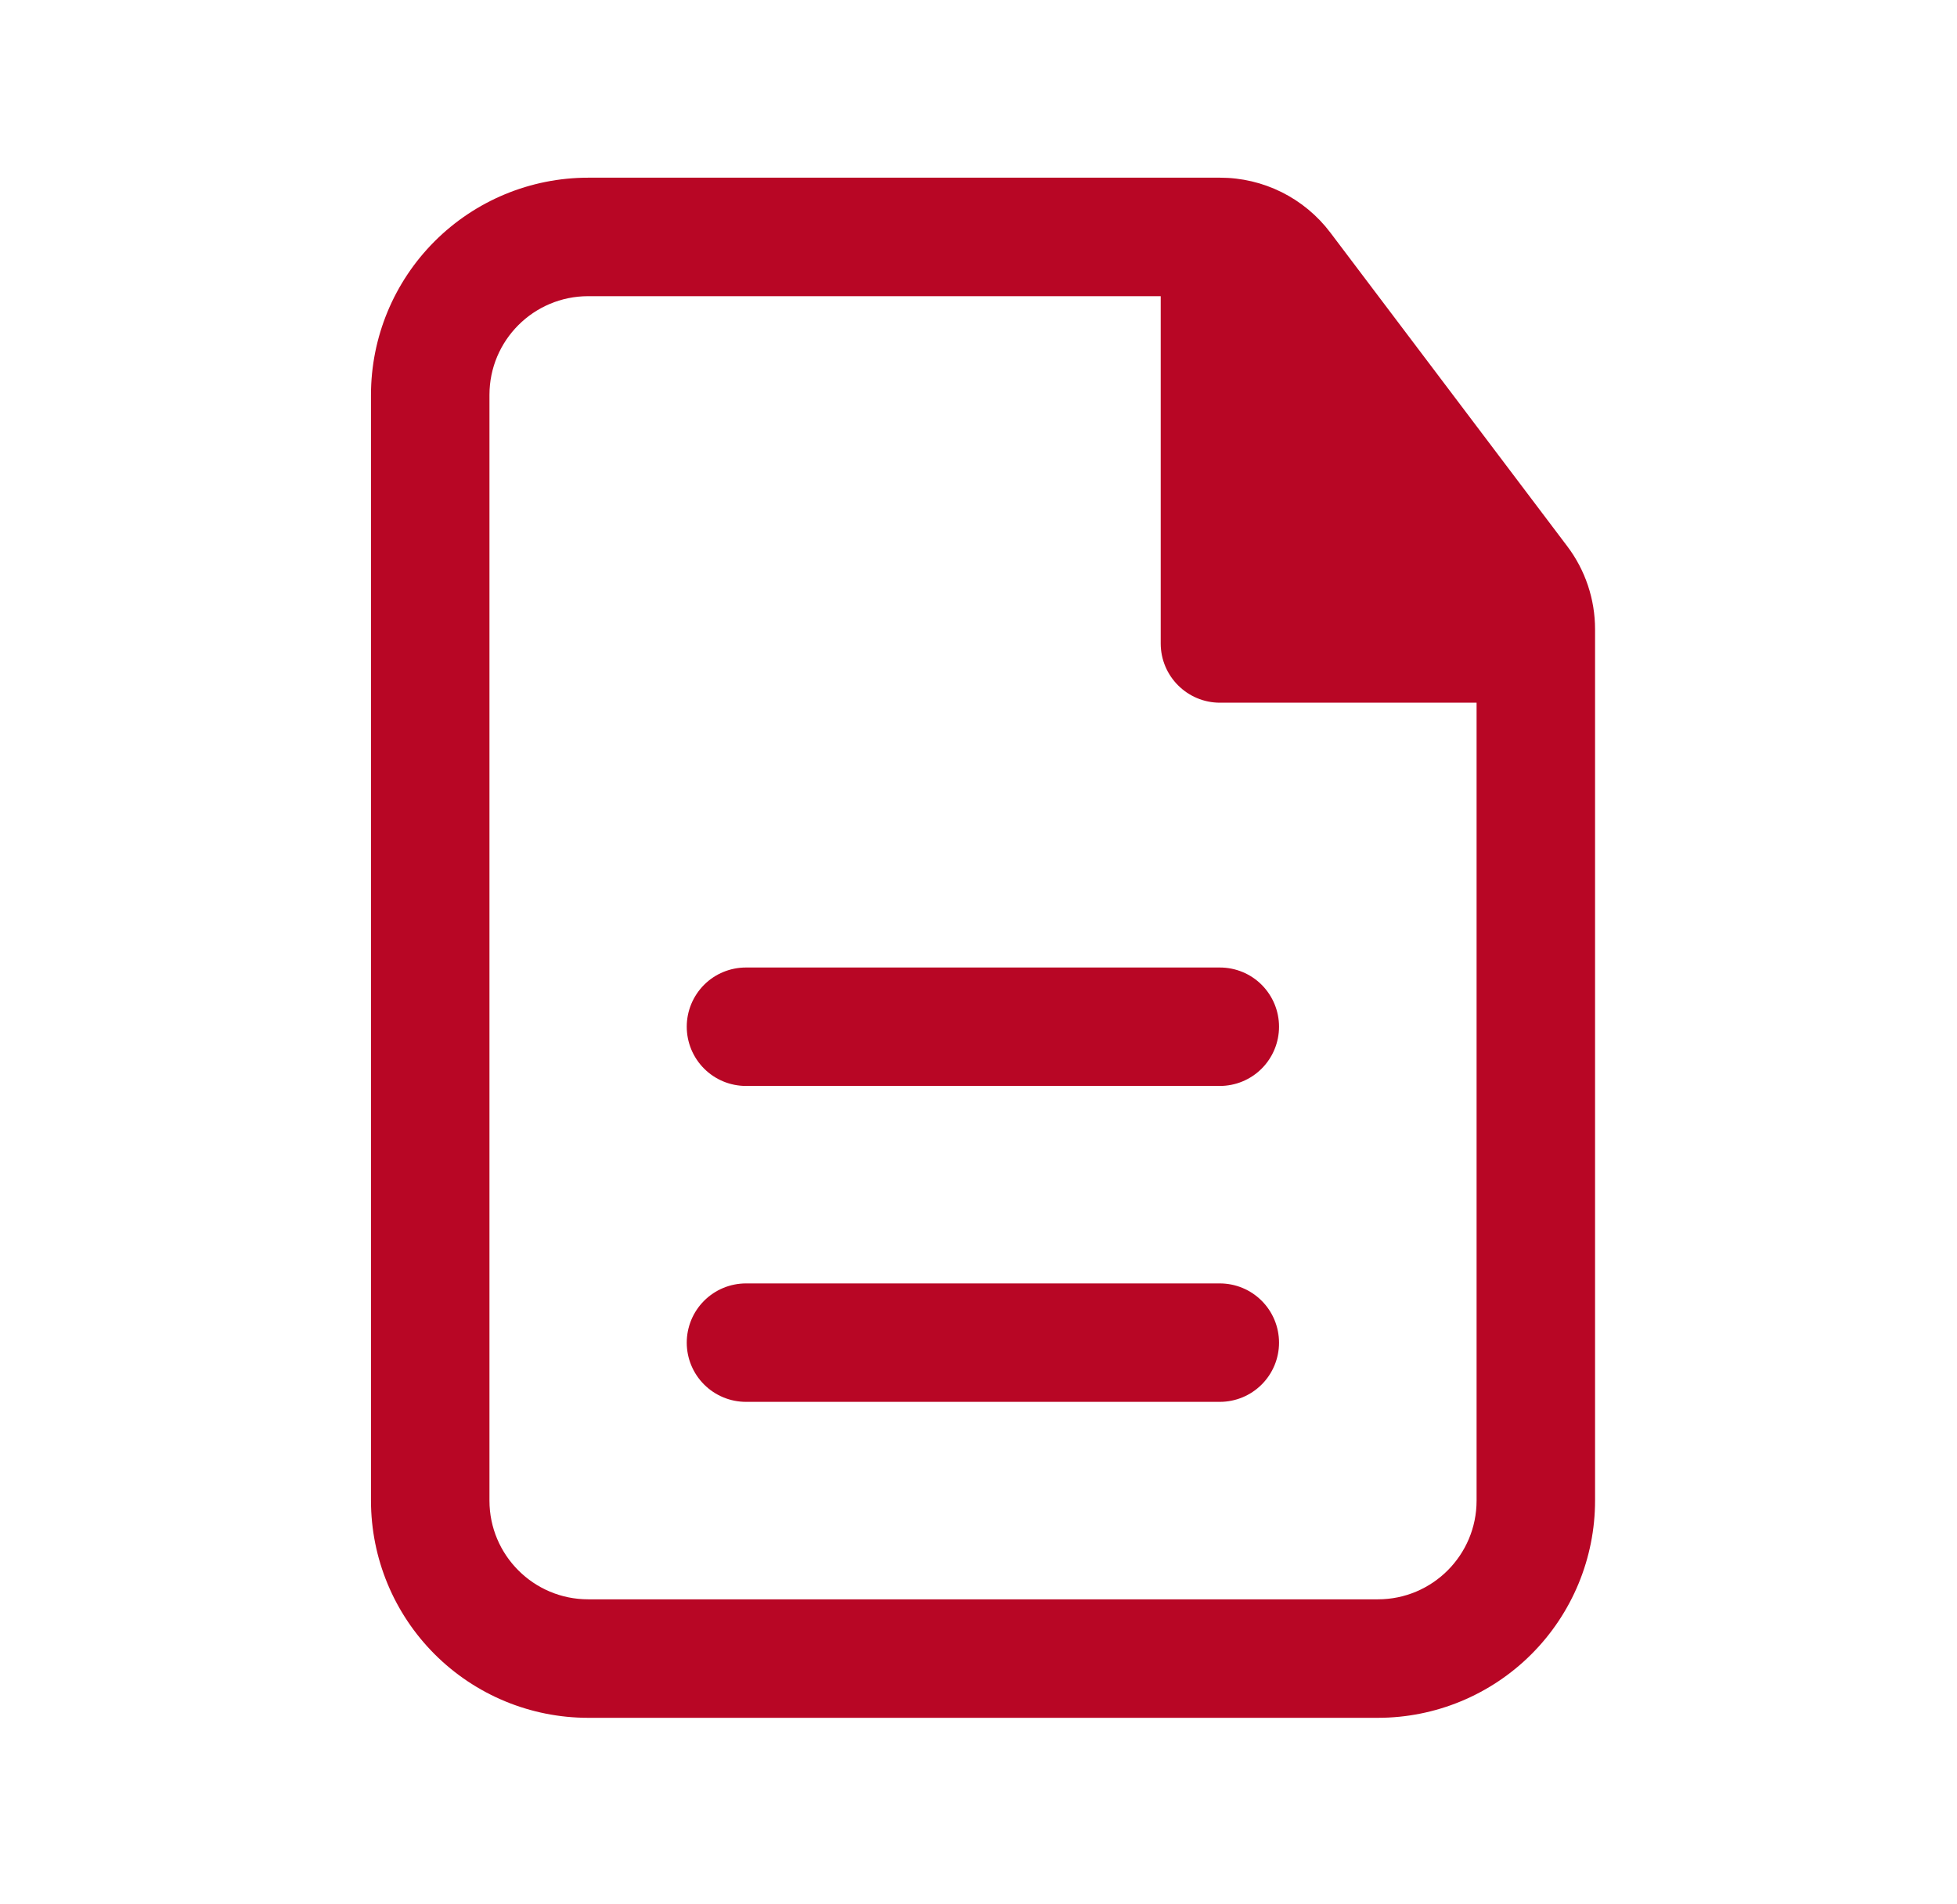
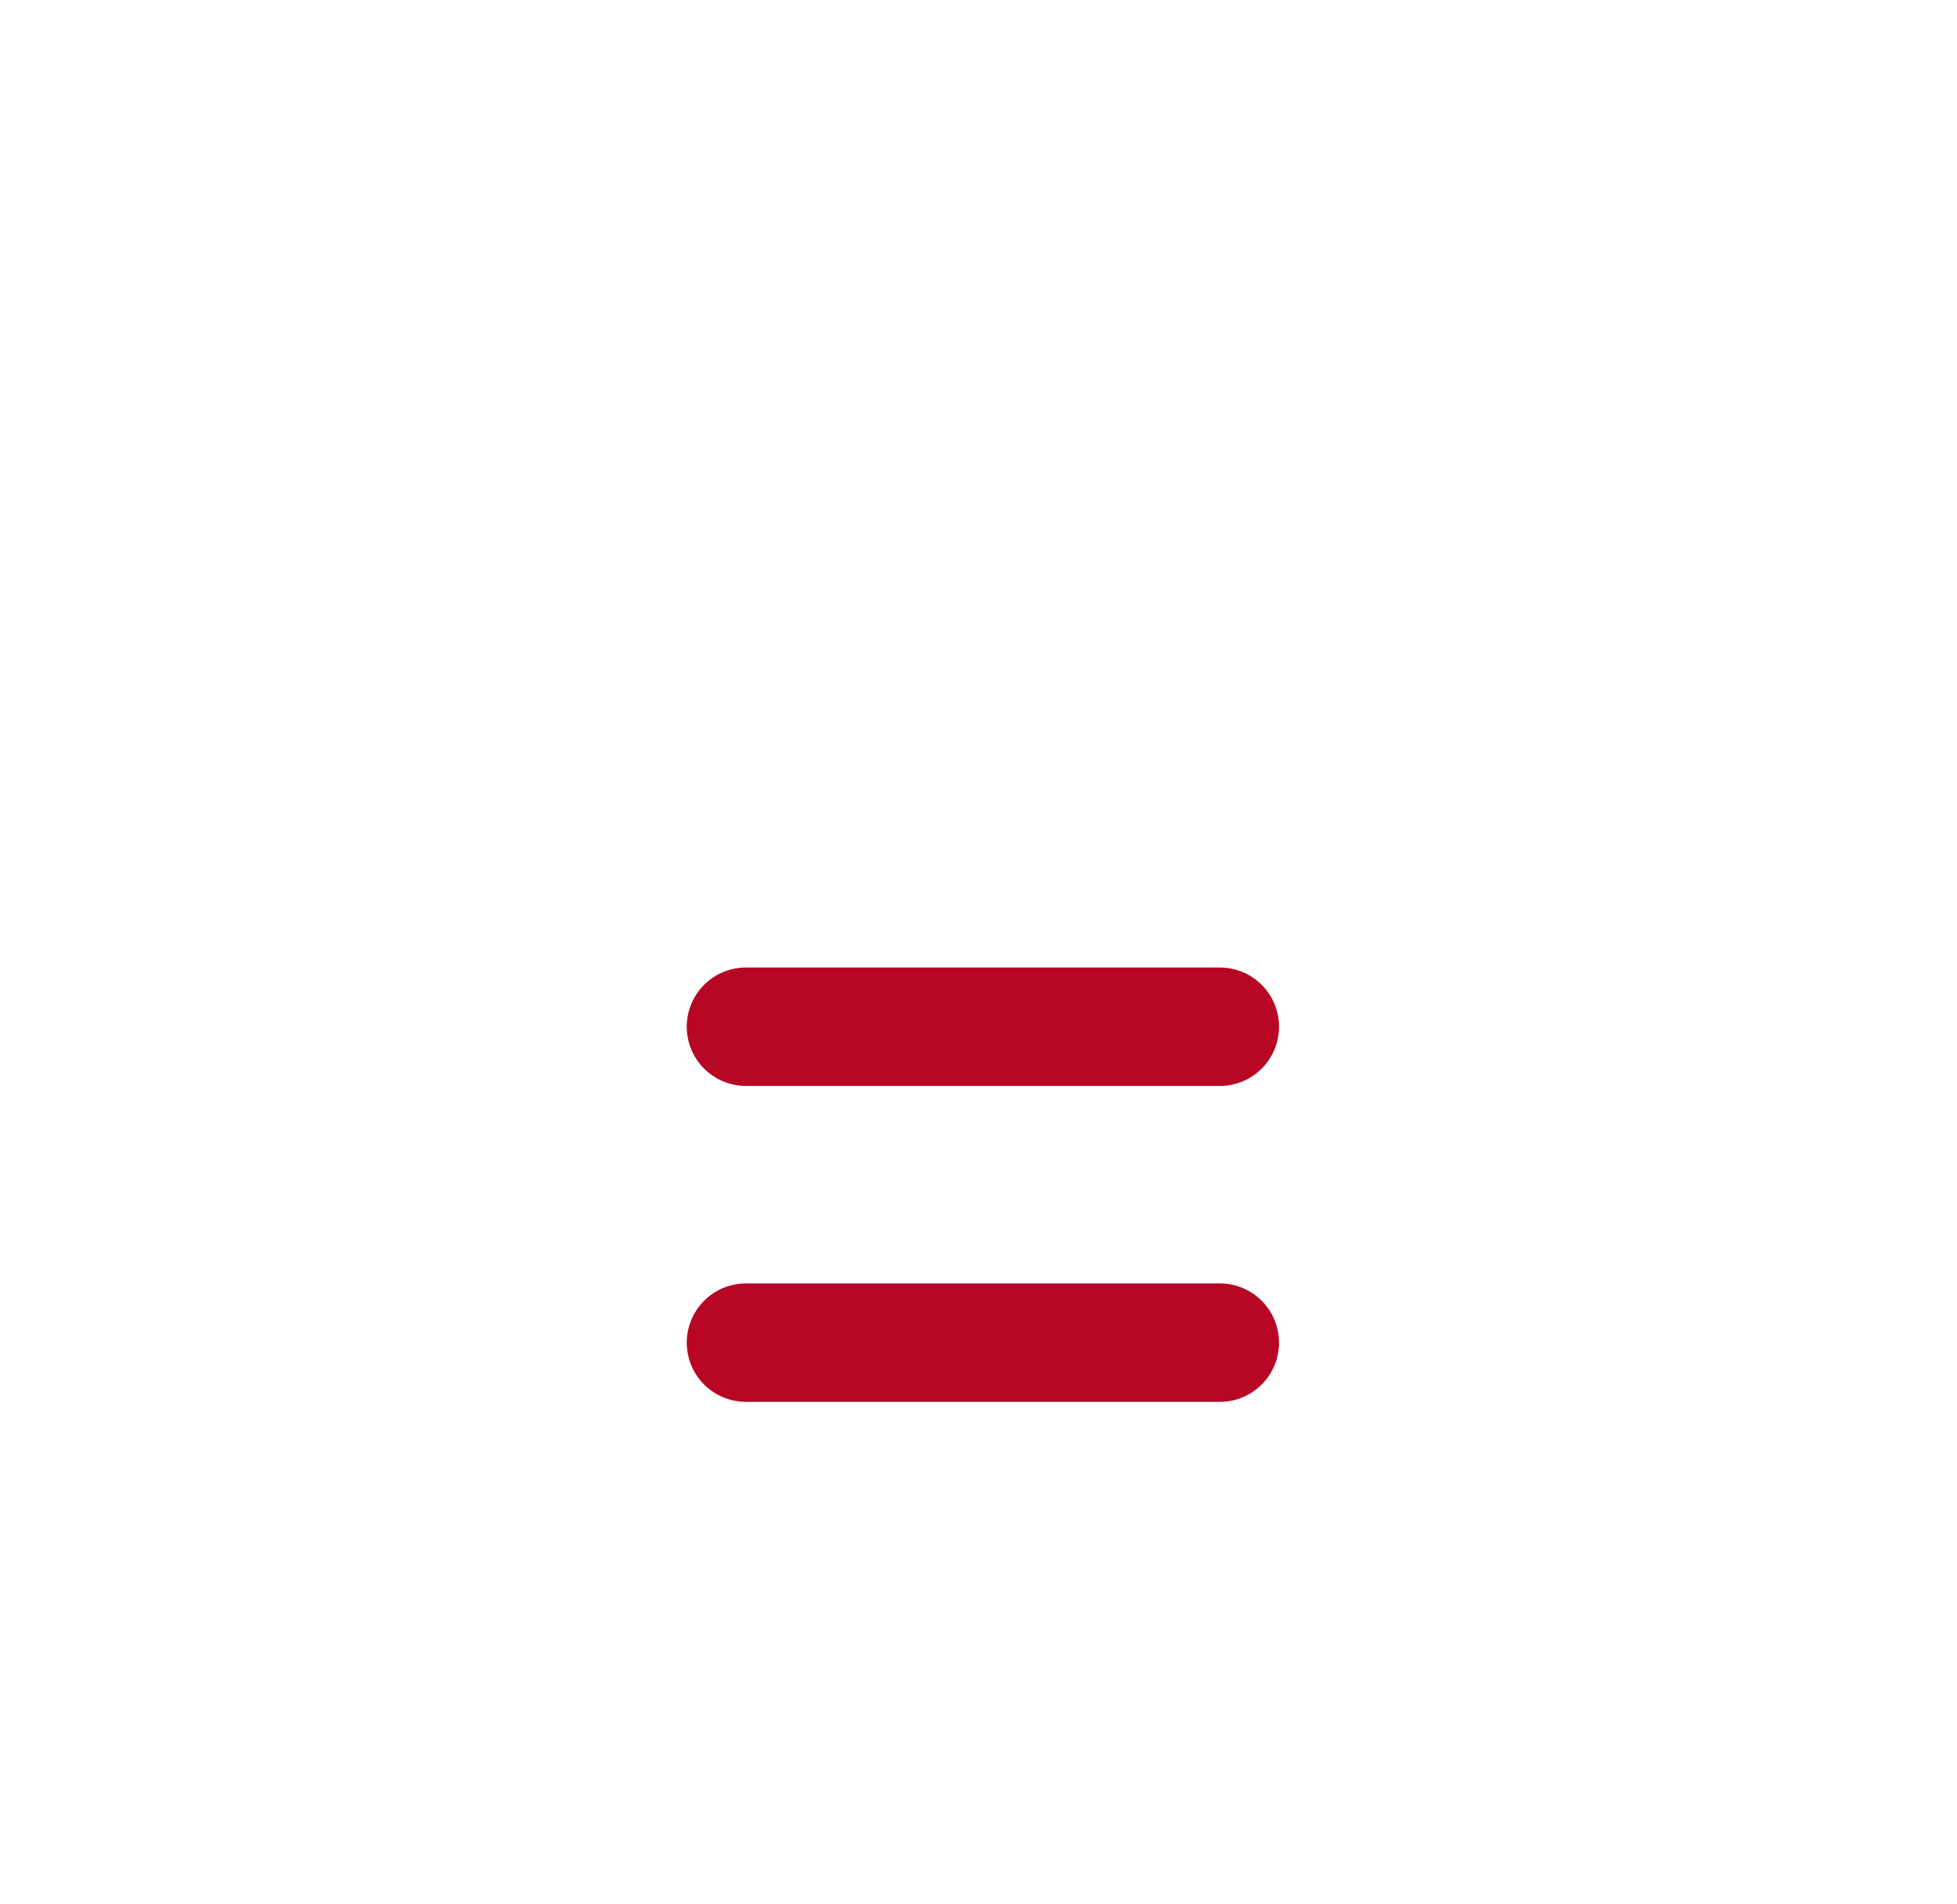
<svg xmlns="http://www.w3.org/2000/svg" width="37" height="36" viewBox="0 0 37 36" fill="none">
  <path d="M24.182 19.409C24.182 19.112 24.064 18.828 23.854 18.617C23.644 18.407 23.36 18.29 23.062 18.29H14.104C13.807 18.29 13.522 18.407 13.312 18.617C13.102 18.828 12.984 19.112 12.984 19.409C12.984 19.706 13.102 19.991 13.312 20.201C13.522 20.411 13.807 20.529 14.104 20.529H23.062C23.36 20.529 23.644 20.411 23.854 20.201C24.064 19.991 24.182 19.706 24.182 19.409ZM24.182 25.382C24.182 25.085 24.064 24.8 23.854 24.59C23.644 24.38 23.36 24.262 23.062 24.262H14.104C13.807 24.262 13.522 24.38 13.312 24.59C13.102 24.8 12.984 25.085 12.984 25.382C12.984 25.679 13.102 25.963 13.312 26.173C13.522 26.383 13.807 26.501 14.104 26.501H23.062C23.36 26.501 23.644 26.383 23.854 26.173C24.064 25.963 24.182 25.679 24.182 25.382Z" fill="#B80625" />
-   <path fill-rule="evenodd" clip-rule="evenodd" d="M11.12 3.359C10.031 3.359 8.987 3.792 8.217 4.562C7.447 5.332 7.014 6.376 7.014 7.465V28.368C7.014 29.457 7.447 30.501 8.217 31.271C8.987 32.041 10.031 32.474 11.12 32.474H26.051C27.14 32.474 28.184 32.041 28.954 31.271C29.724 30.501 30.157 29.457 30.157 28.368V11.897C30.157 11.328 29.972 10.775 29.628 10.322L25.152 4.397C24.909 4.075 24.593 3.813 24.232 3.633C23.87 3.453 23.472 3.359 23.068 3.359H11.12ZM9.254 7.465C9.254 6.435 10.09 5.599 11.12 5.599H21.945V12.164C21.945 12.782 22.447 13.284 23.065 13.284H27.917V28.368C27.917 29.398 27.081 30.234 26.051 30.234H11.12C10.09 30.234 9.254 29.398 9.254 28.368V7.465Z" fill="#B80625" />
</svg>